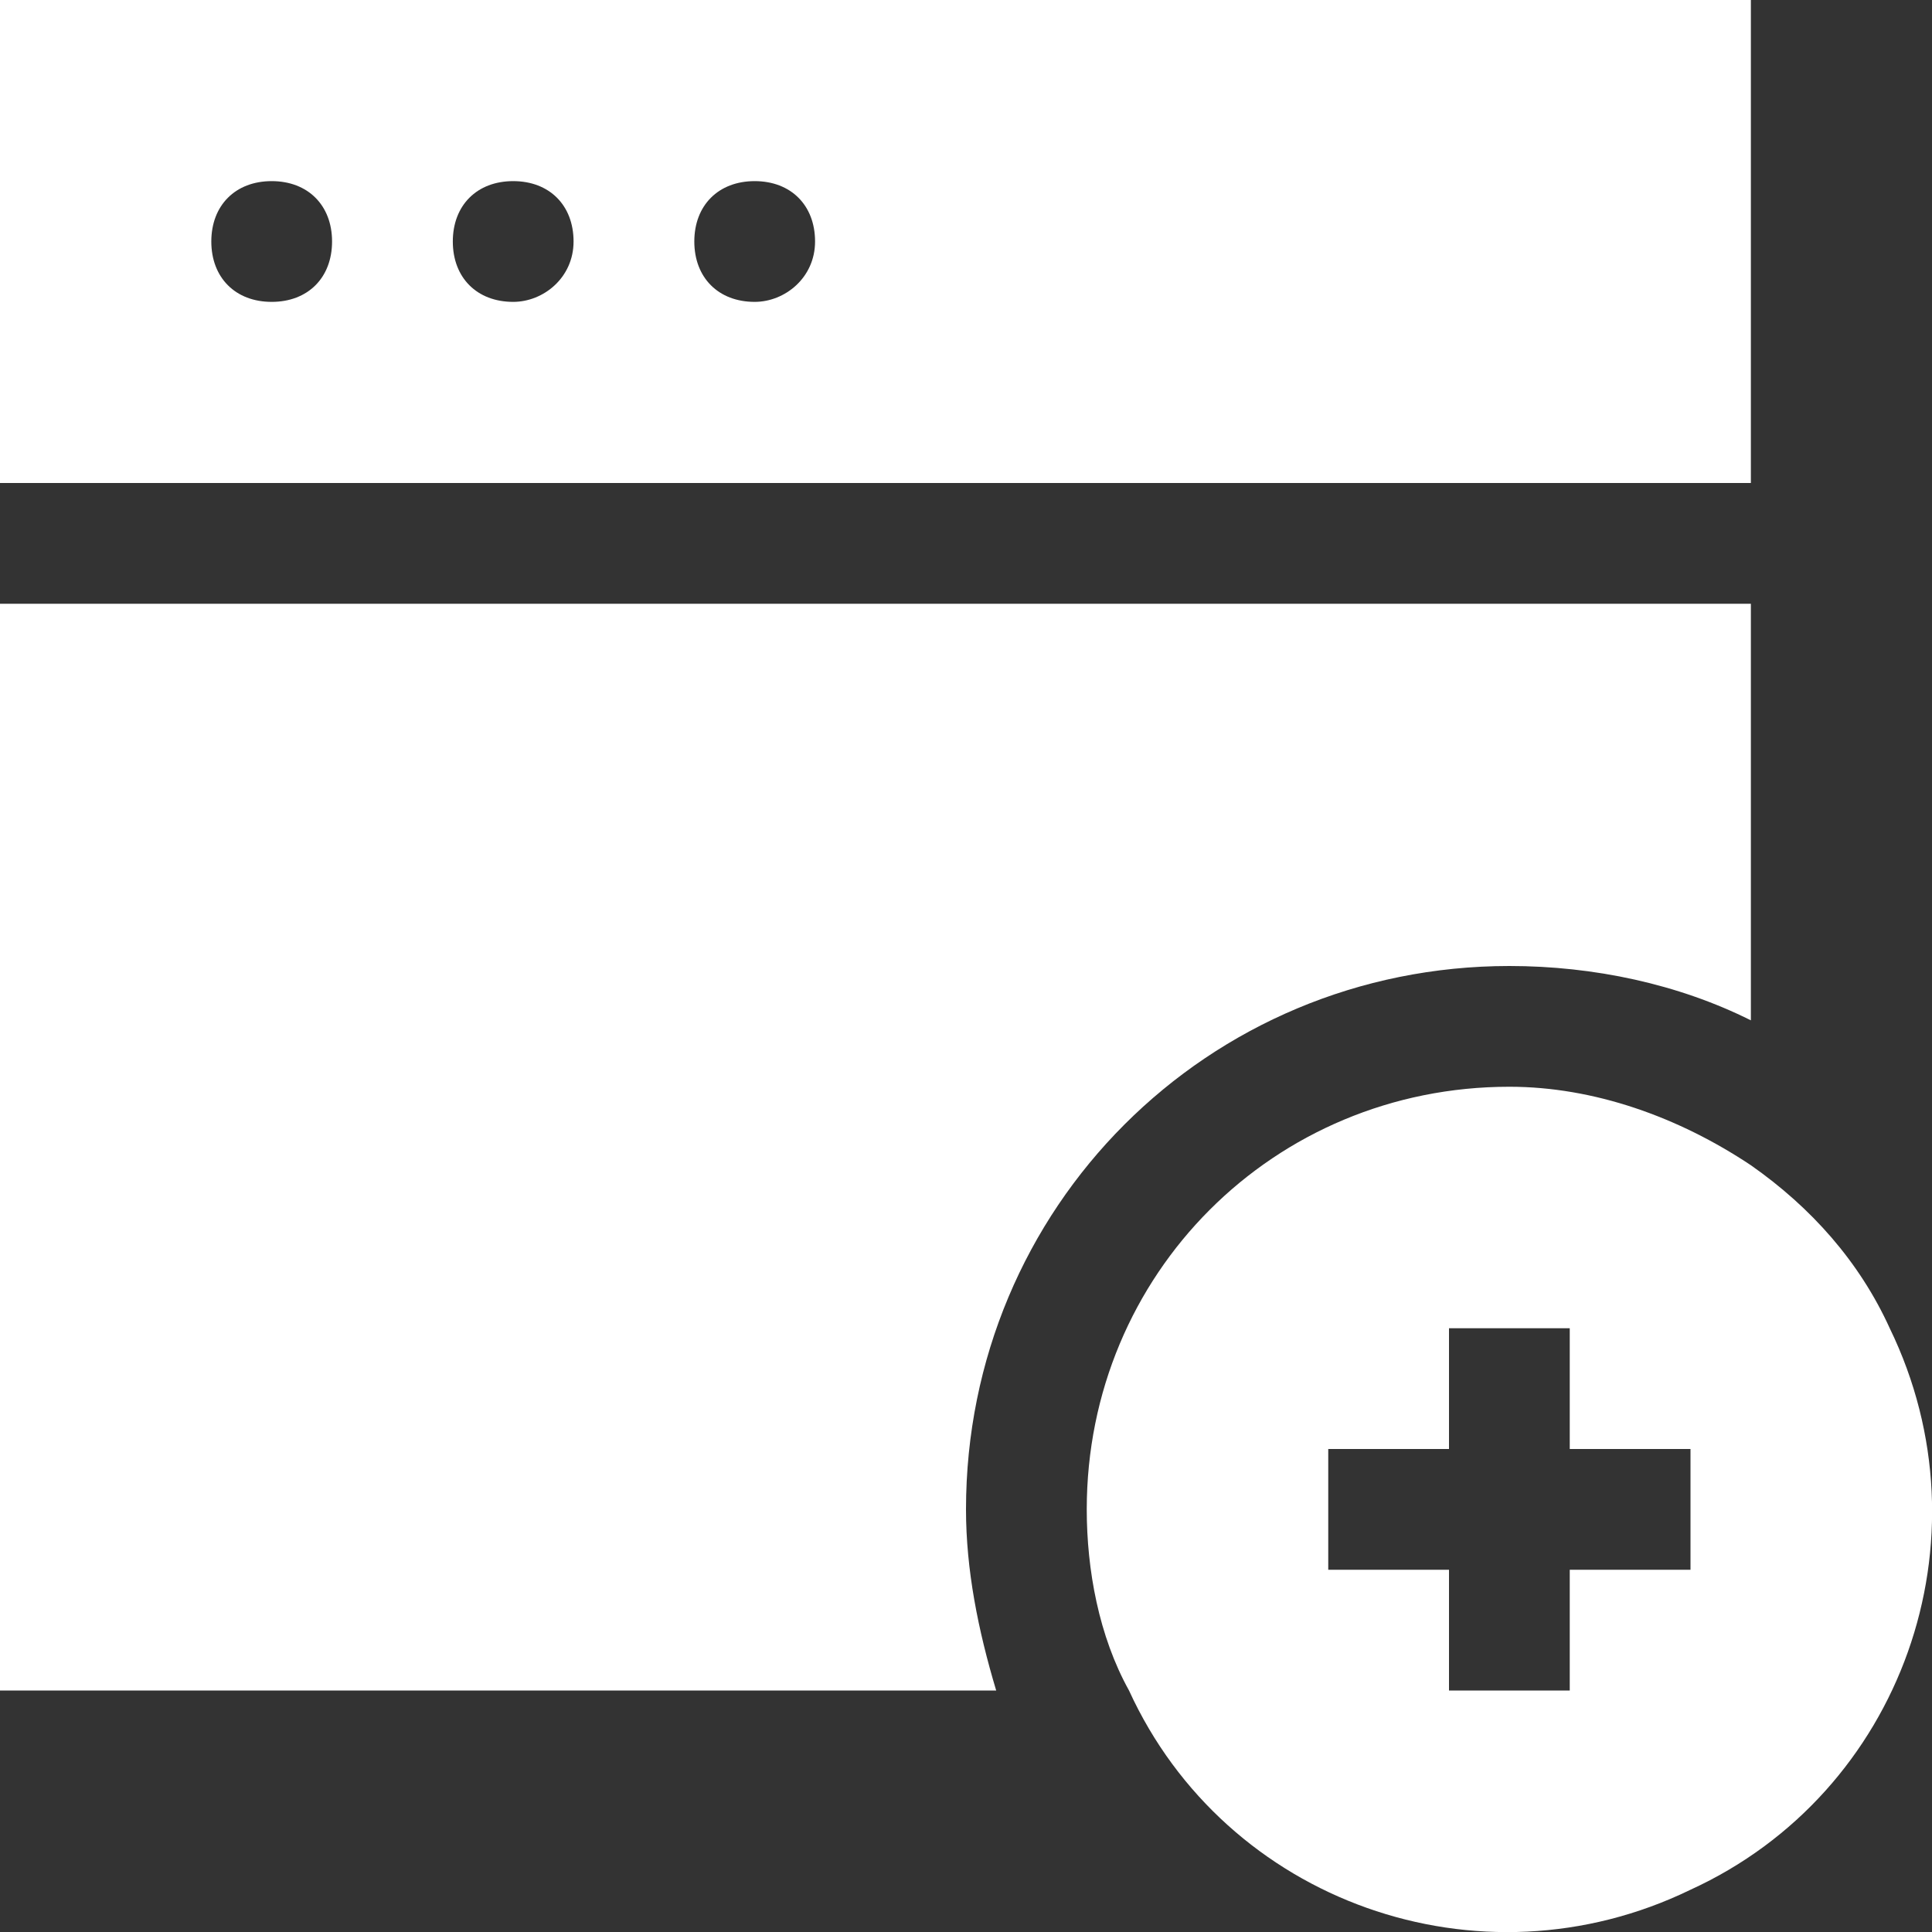
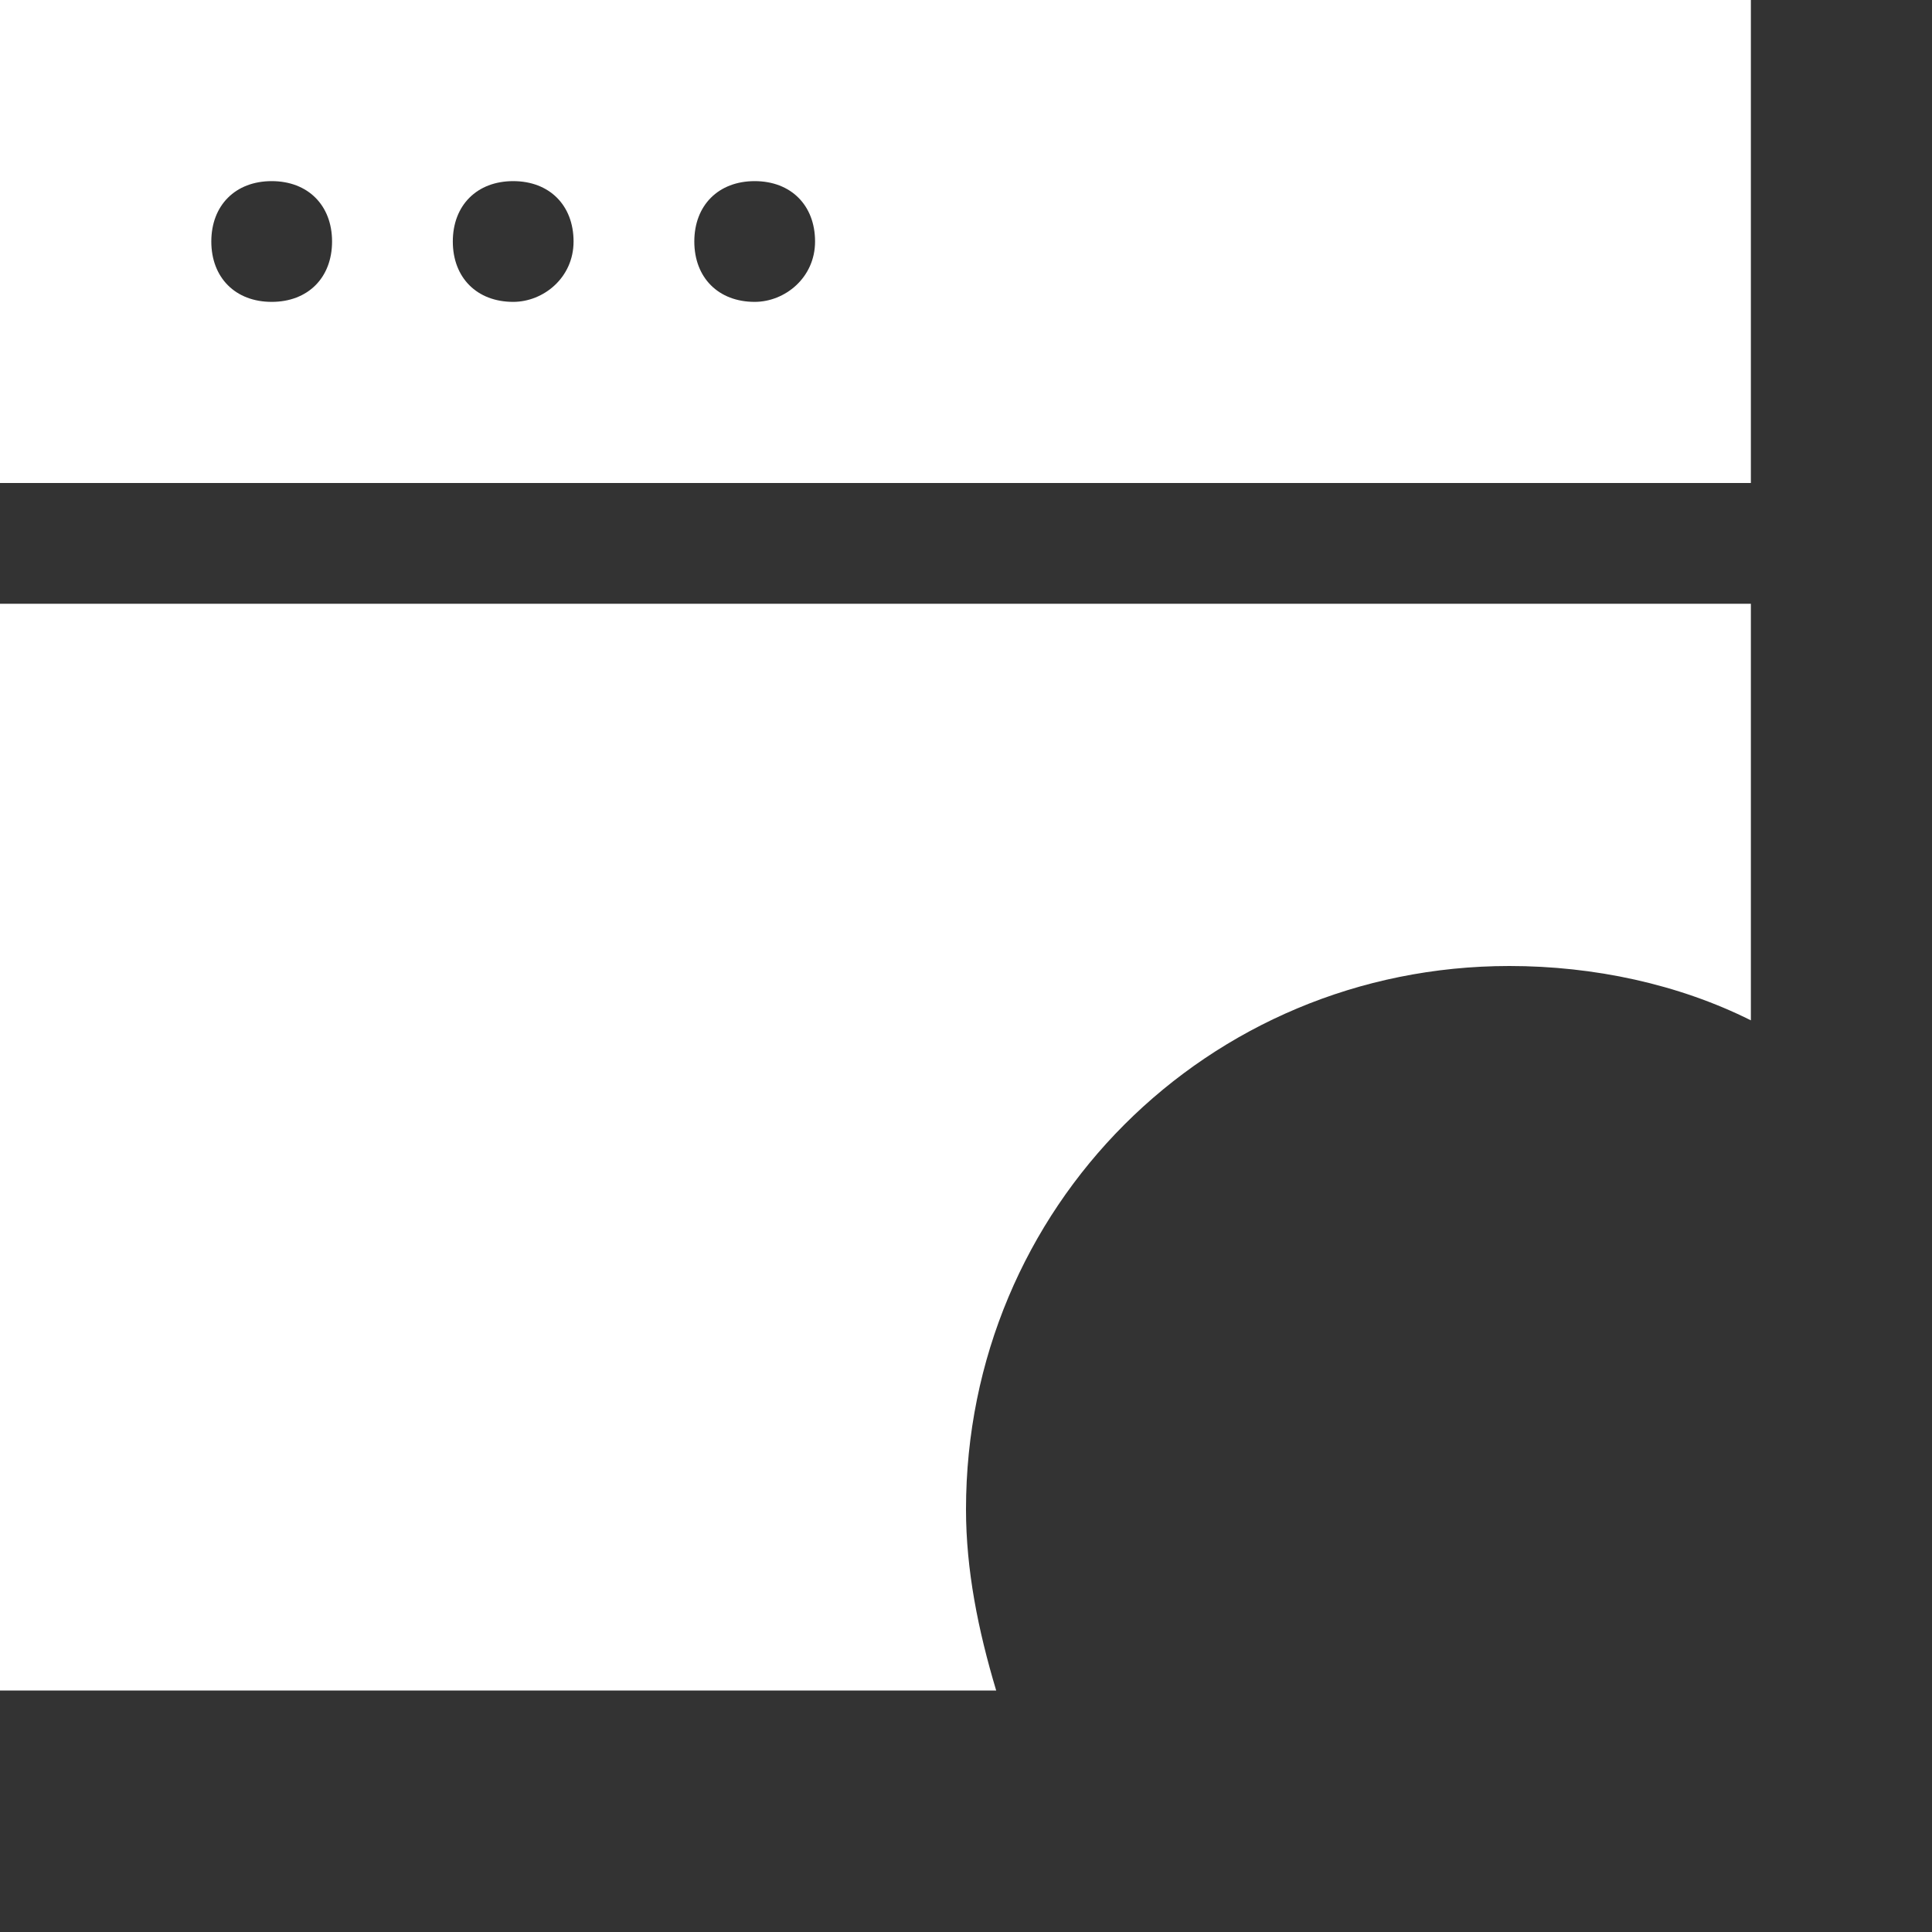
<svg xmlns="http://www.w3.org/2000/svg" version="1.1" id="Layer_1" x="0px" y="0px" width="32px" height="32px" viewBox="0 0 32 32" style="enable-background:new 0 0 32 32;" xml:space="preserve">
  <rect x="0" y="0" width="32" height="32" fill="#333333" stroke="none" />
  <style type="text/css"> .st0{fill:#FFFFFF;} </style>
  <g>
    <path class="st0" d="M29,0H0v8h29V0z M4.5,5c-0.6,0-1-0.4-1-1s0.4-1,1-1s1,0.4,1,1S5.1,5,4.5,5z M8.5,5c-0.6,0-1-0.4-1-1s0.4-1,1-1 c0.6,0,1,0.4,1,1S9,5,8.5,5z M12.5,5c-0.6,0-1-0.4-1-1s0.4-1,1-1s1,0.4,1,1S13,5,12.5,5z" />
    <path class="st0" d="M25,16c1.4,0,2.8,0.3,4,0.9V10H0v18h16.5c-0.3-1-0.5-2-0.5-3C16,20,20,16,25,16z" />
-     <path class="st0" d="M29,19.3c-1.2-0.8-2.6-1.3-4-1.3c-3.9,0-7,3.1-7,7c0,1,0.2,2.1,0.7,3c1.6,3.5,5.8,5,9.3,3.3 c3.5-1.6,5-5.8,3.3-9.3C30.8,20.9,30,20,29,19.3z M28,25.4V26h-2v2h-2v-2h-2v-2h2v-2h2v2h2V25.4z" />
  </g>
</svg>